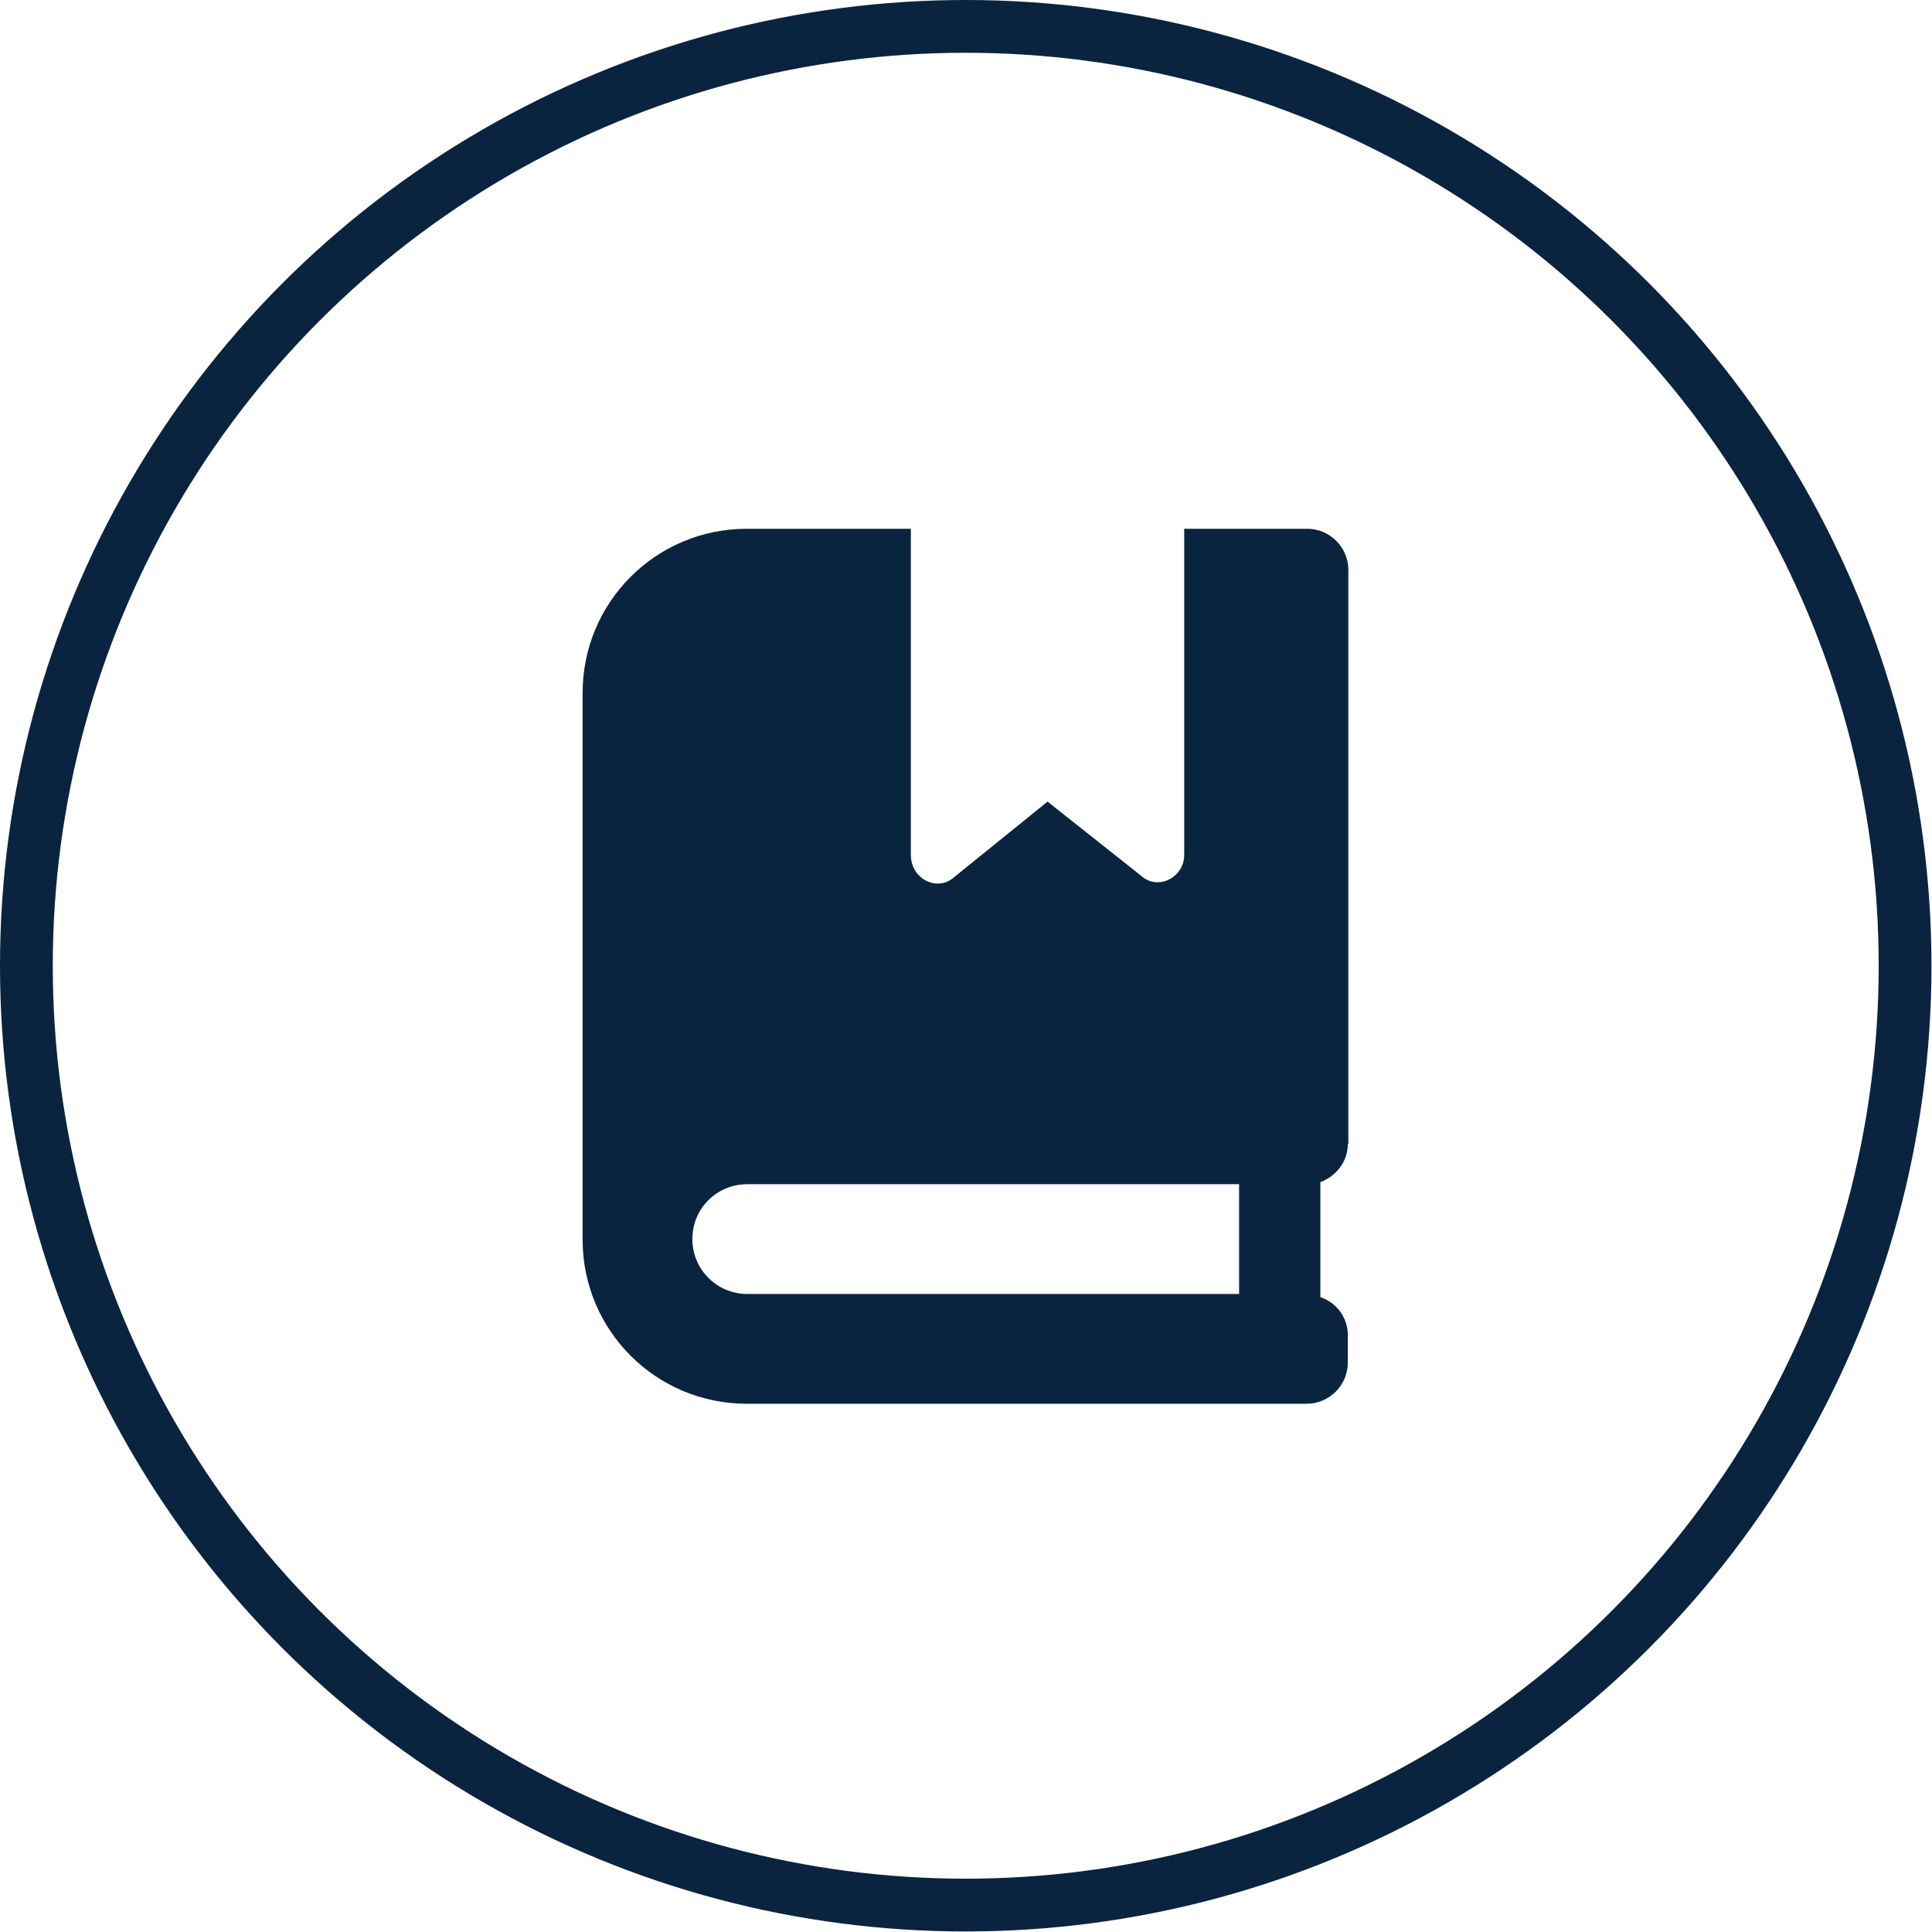
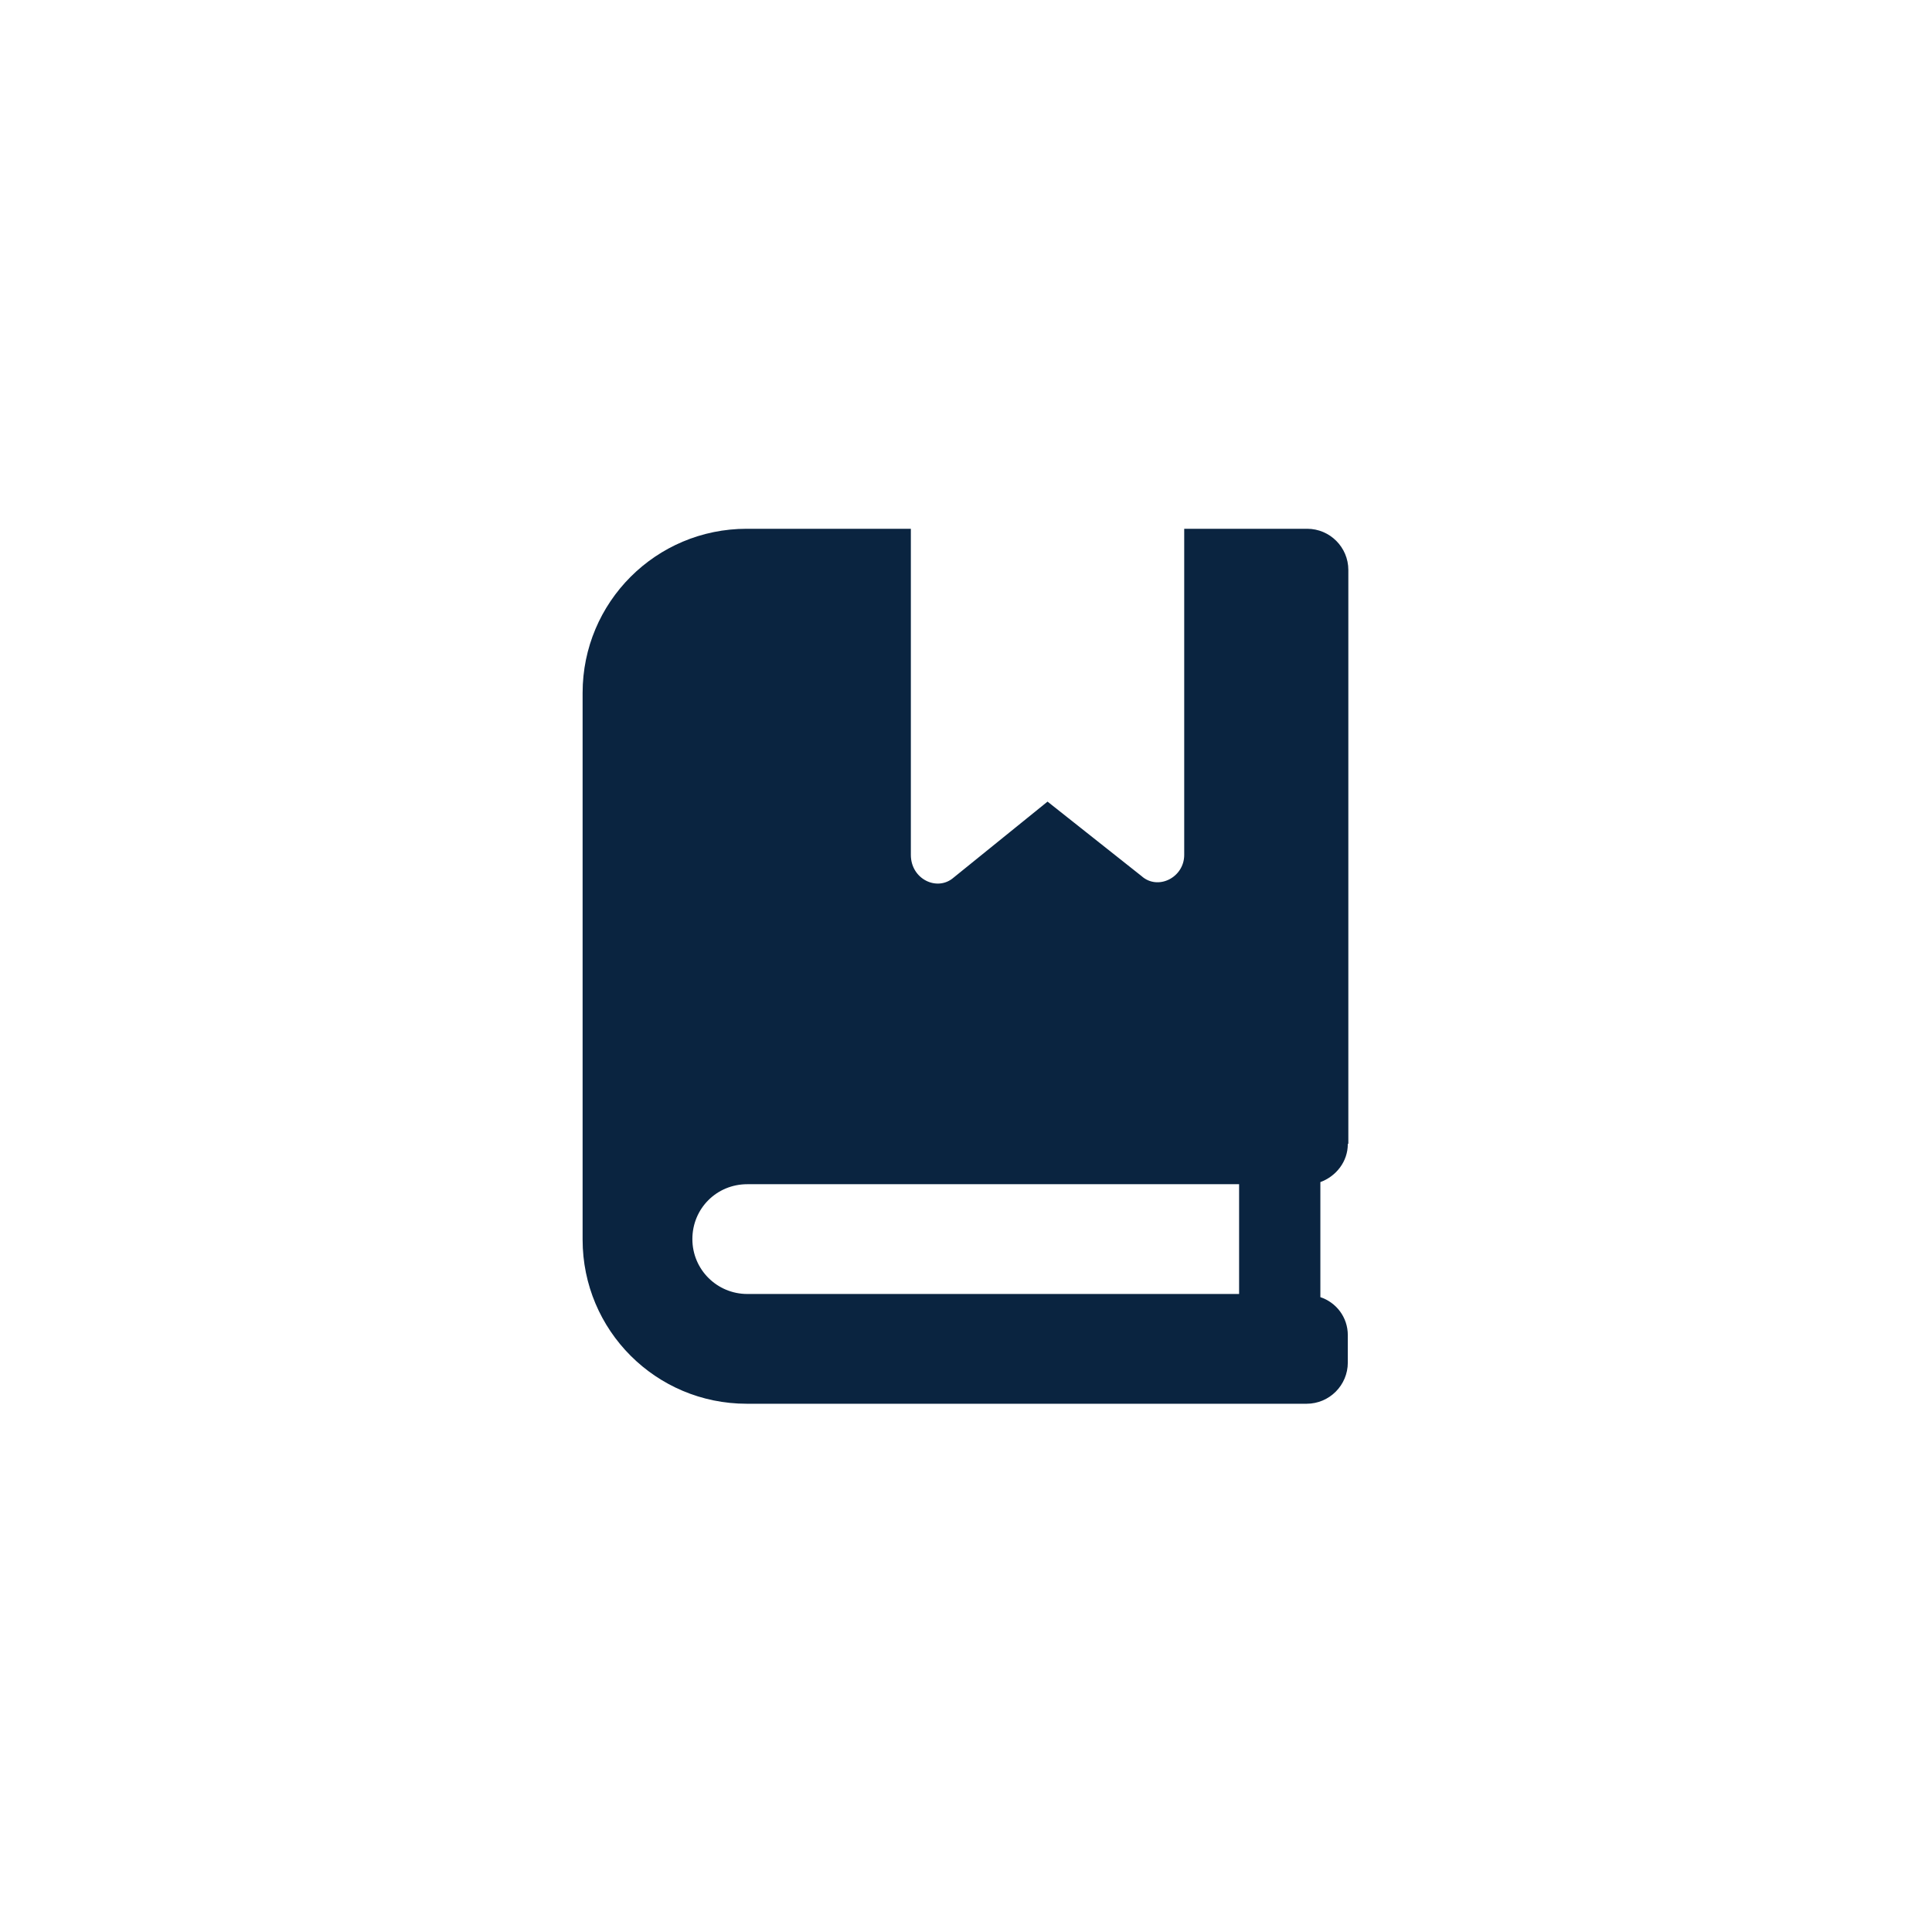
<svg xmlns="http://www.w3.org/2000/svg" id="Layer_2" data-name="Layer 2" viewBox="0 0 36.61 36.61">
  <defs>
    <style>
      .cls-1 {
        fill: none;
        stroke: #0a2440;
        stroke-miterlimit: 10;
      }

      .cls-2 {
        fill: #0a2440;
      }
    </style>
  </defs>
  <g id="Layer_1-2" data-name="Layer 1">
    <g>
      <path class="cls-2" d="m25.55,21.67v-10.87c0-.43-.35-.78-.78-.78h-2.33v6.18c0,.43-.5.68-.81.4l-1.78-1.41-1.78,1.44c-.31.27-.81.03-.81-.43v-6.18h-3.11c-1.72,0-3.11,1.39-3.11,3.11v10.36c0,1.72,1.39,3.11,3.11,3.11h10.61c.43,0,.78-.35.78-.78v-.52c0-.34-.22-.62-.52-.72v-2.18c.3-.11.52-.39.52-.72Zm-2.07,2.85h-9.32c-.57,0-1.04-.46-1.04-1.04s.46-1.04,1.04-1.04h9.32v2.07Z" />
-       <circle class="cls-1" cx="18.3" cy="18.3" r="17.8" />
    </g>
  </g>
</svg>